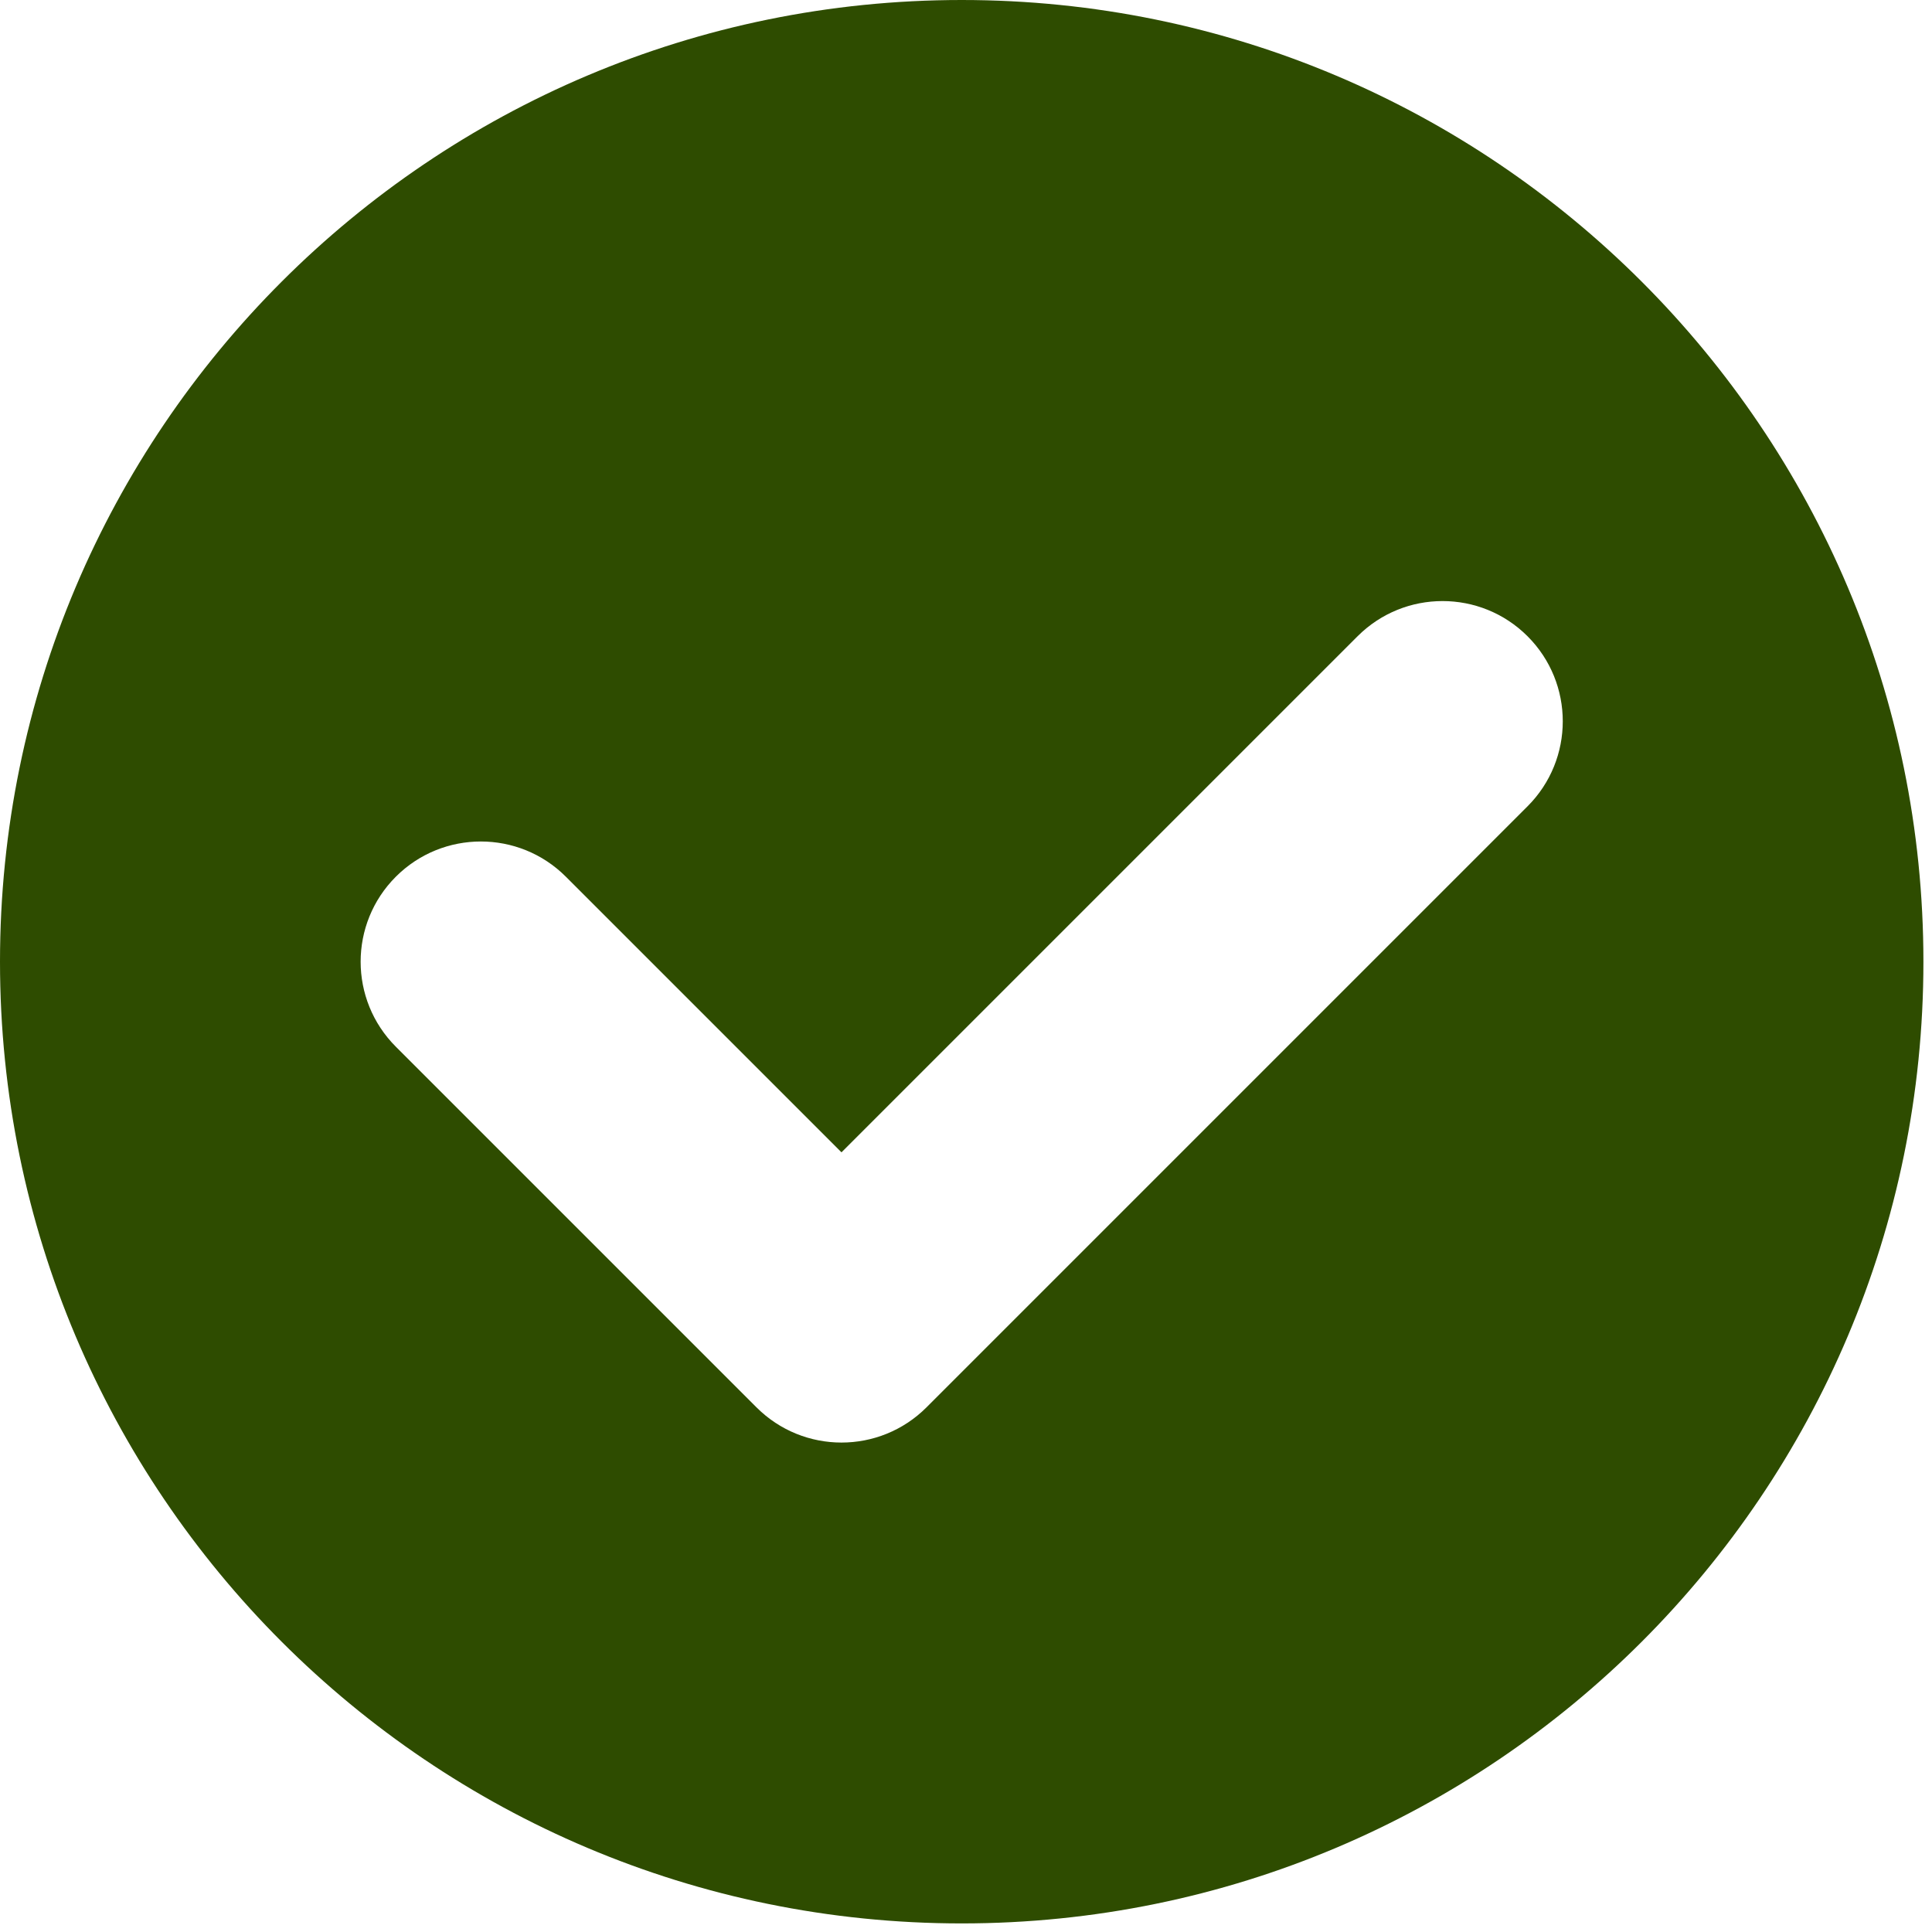
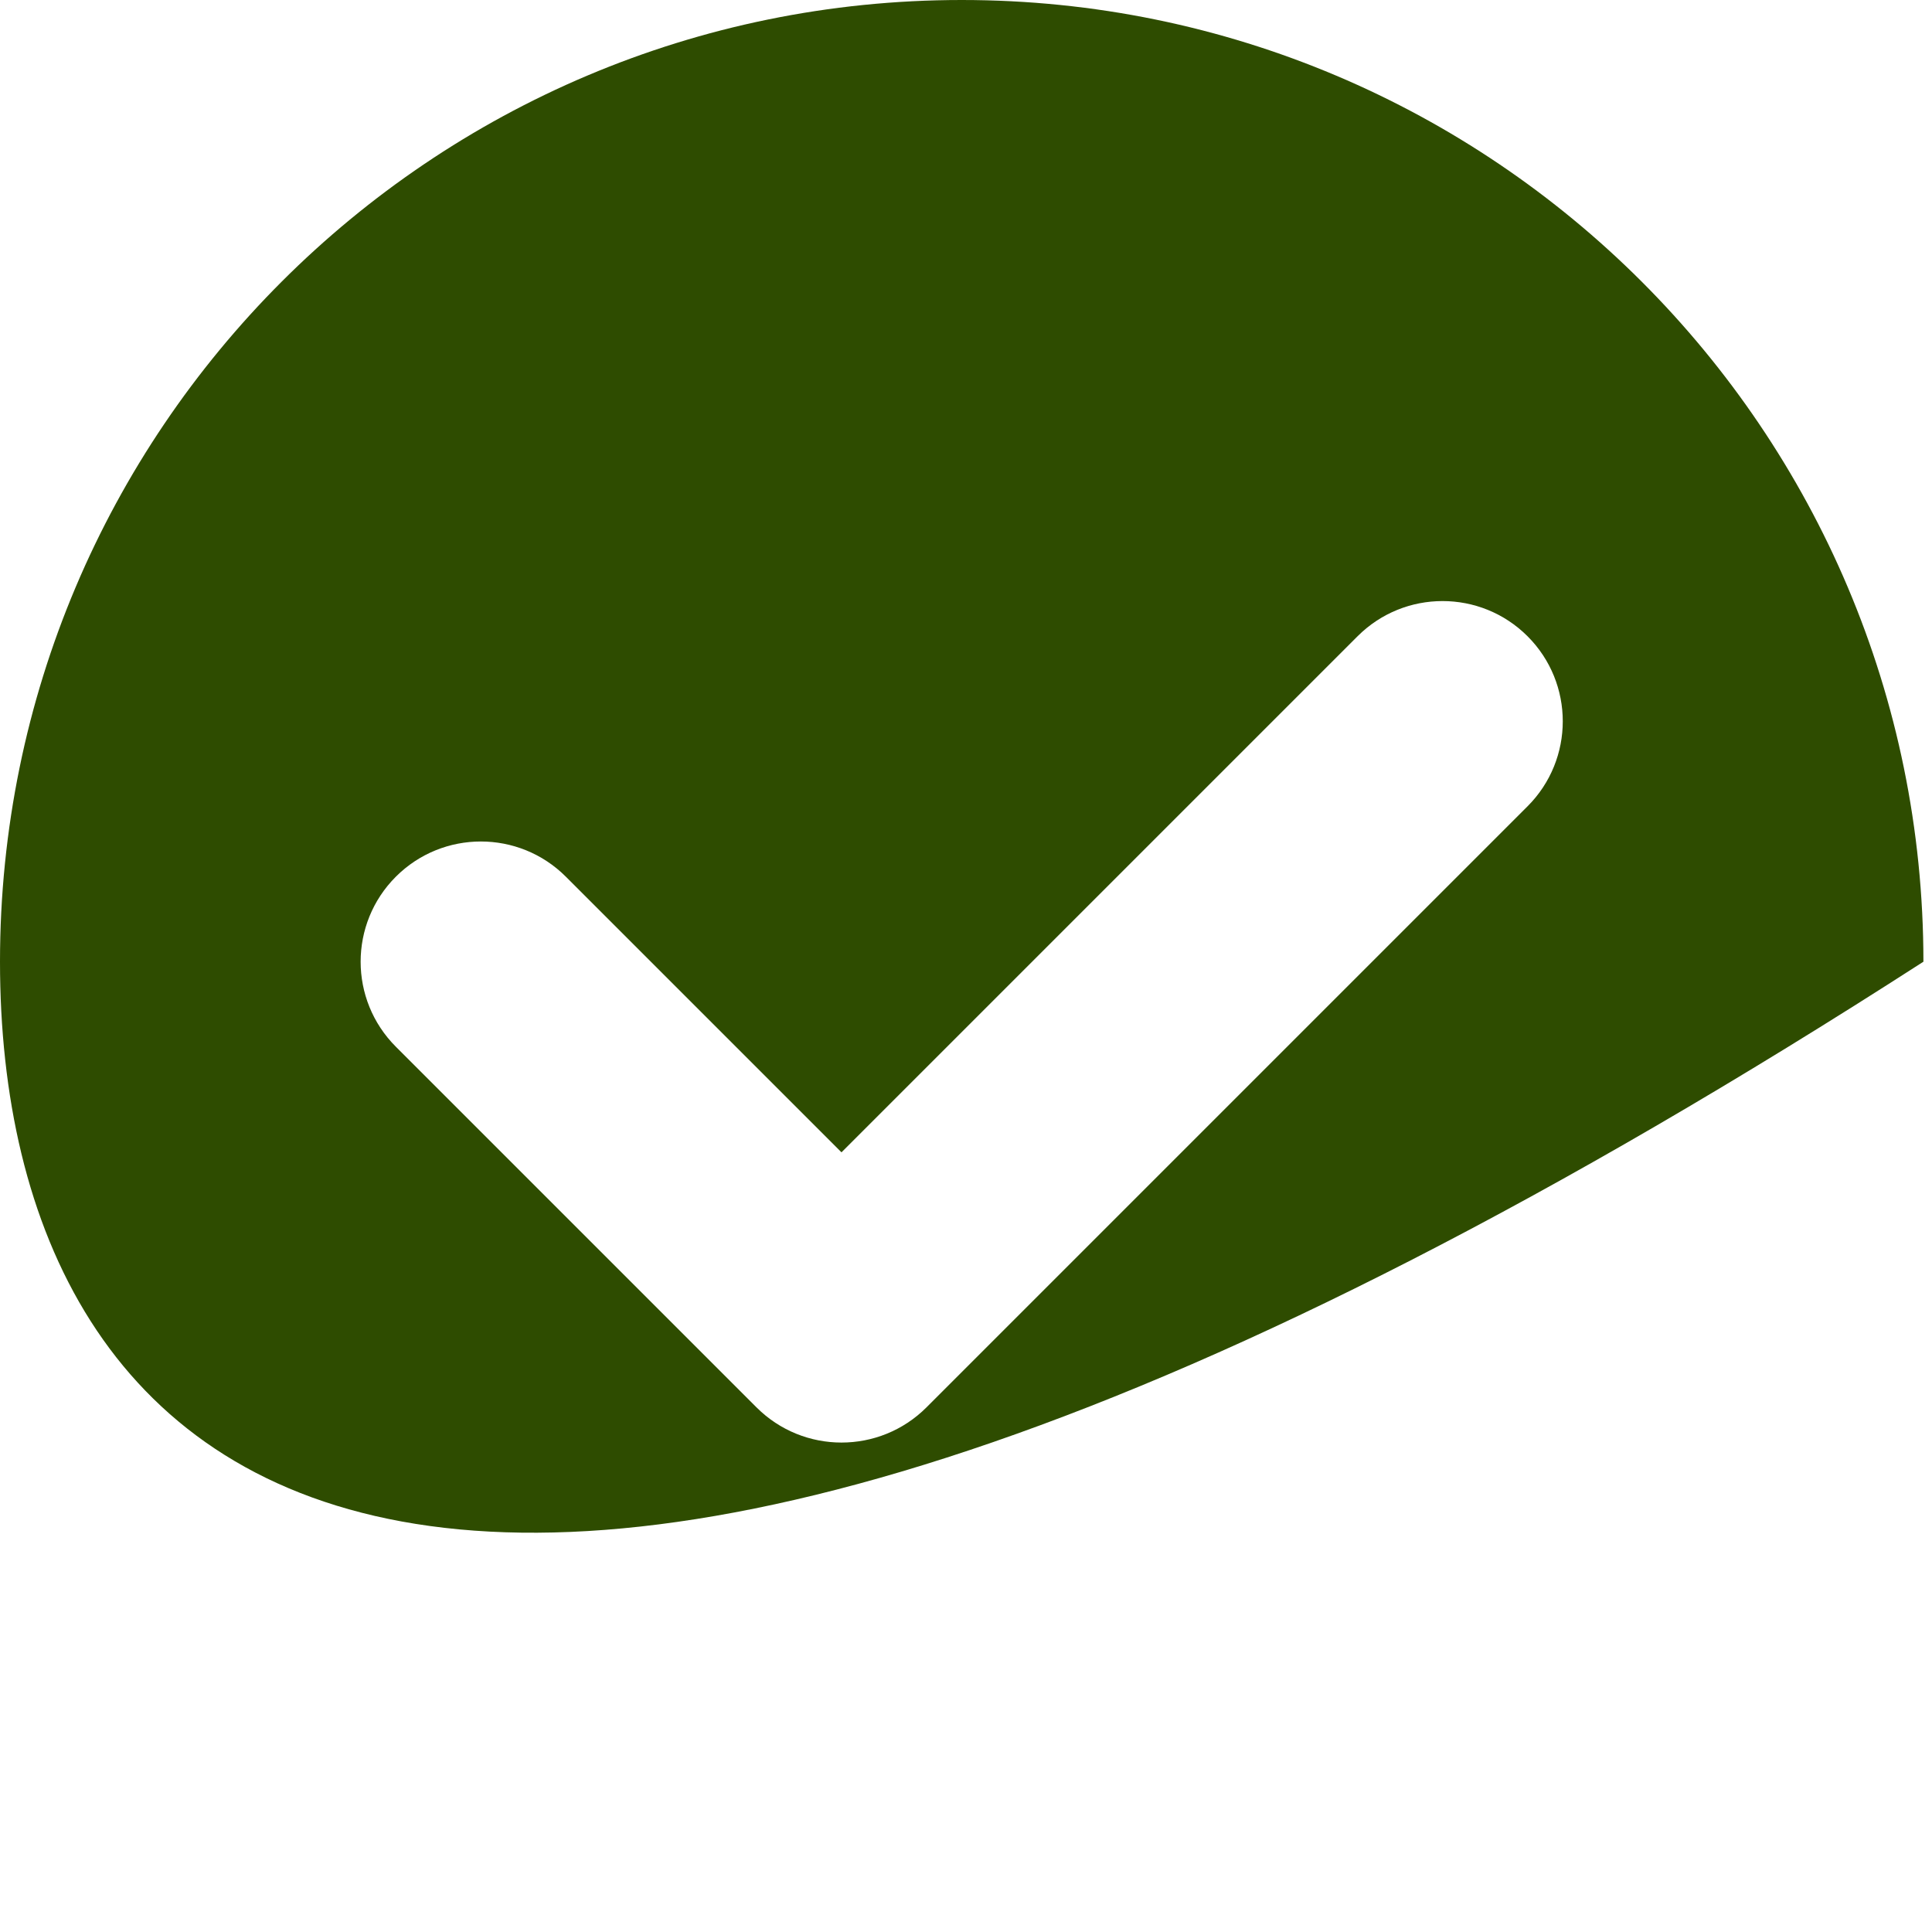
<svg xmlns="http://www.w3.org/2000/svg" fill="none" height="100%" overflow="visible" preserveAspectRatio="none" style="display: block;" viewBox="0 0 27 27" width="100%">
-   <path clip-rule="evenodd" d="M13.44 0C20.863 0 26.88 6.017 26.88 13.44C26.88 20.863 20.863 26.88 13.44 26.88C6.017 26.88 0 20.863 0 13.44C0 6.017 6.017 0 13.44 0ZM21.348 8.892C20.692 8.236 19.628 8.236 18.972 8.892L11.76 16.104L7.908 12.252C7.252 11.596 6.188 11.596 5.532 12.252C4.876 12.908 4.876 13.972 5.532 14.628L10.572 19.668C11.228 20.324 12.292 20.324 12.948 19.668L21.348 11.268C22.004 10.612 22.004 9.548 21.348 8.892Z" fill="#2E4C00" fill-rule="evenodd" id="Checkmark with Circle" />
+   <path clip-rule="evenodd" d="M13.44 0C20.863 0 26.88 6.017 26.88 13.44C6.017 26.88 0 20.863 0 13.44C0 6.017 6.017 0 13.44 0ZM21.348 8.892C20.692 8.236 19.628 8.236 18.972 8.892L11.76 16.104L7.908 12.252C7.252 11.596 6.188 11.596 5.532 12.252C4.876 12.908 4.876 13.972 5.532 14.628L10.572 19.668C11.228 20.324 12.292 20.324 12.948 19.668L21.348 11.268C22.004 10.612 22.004 9.548 21.348 8.892Z" fill="#2E4C00" fill-rule="evenodd" id="Checkmark with Circle" />
</svg>